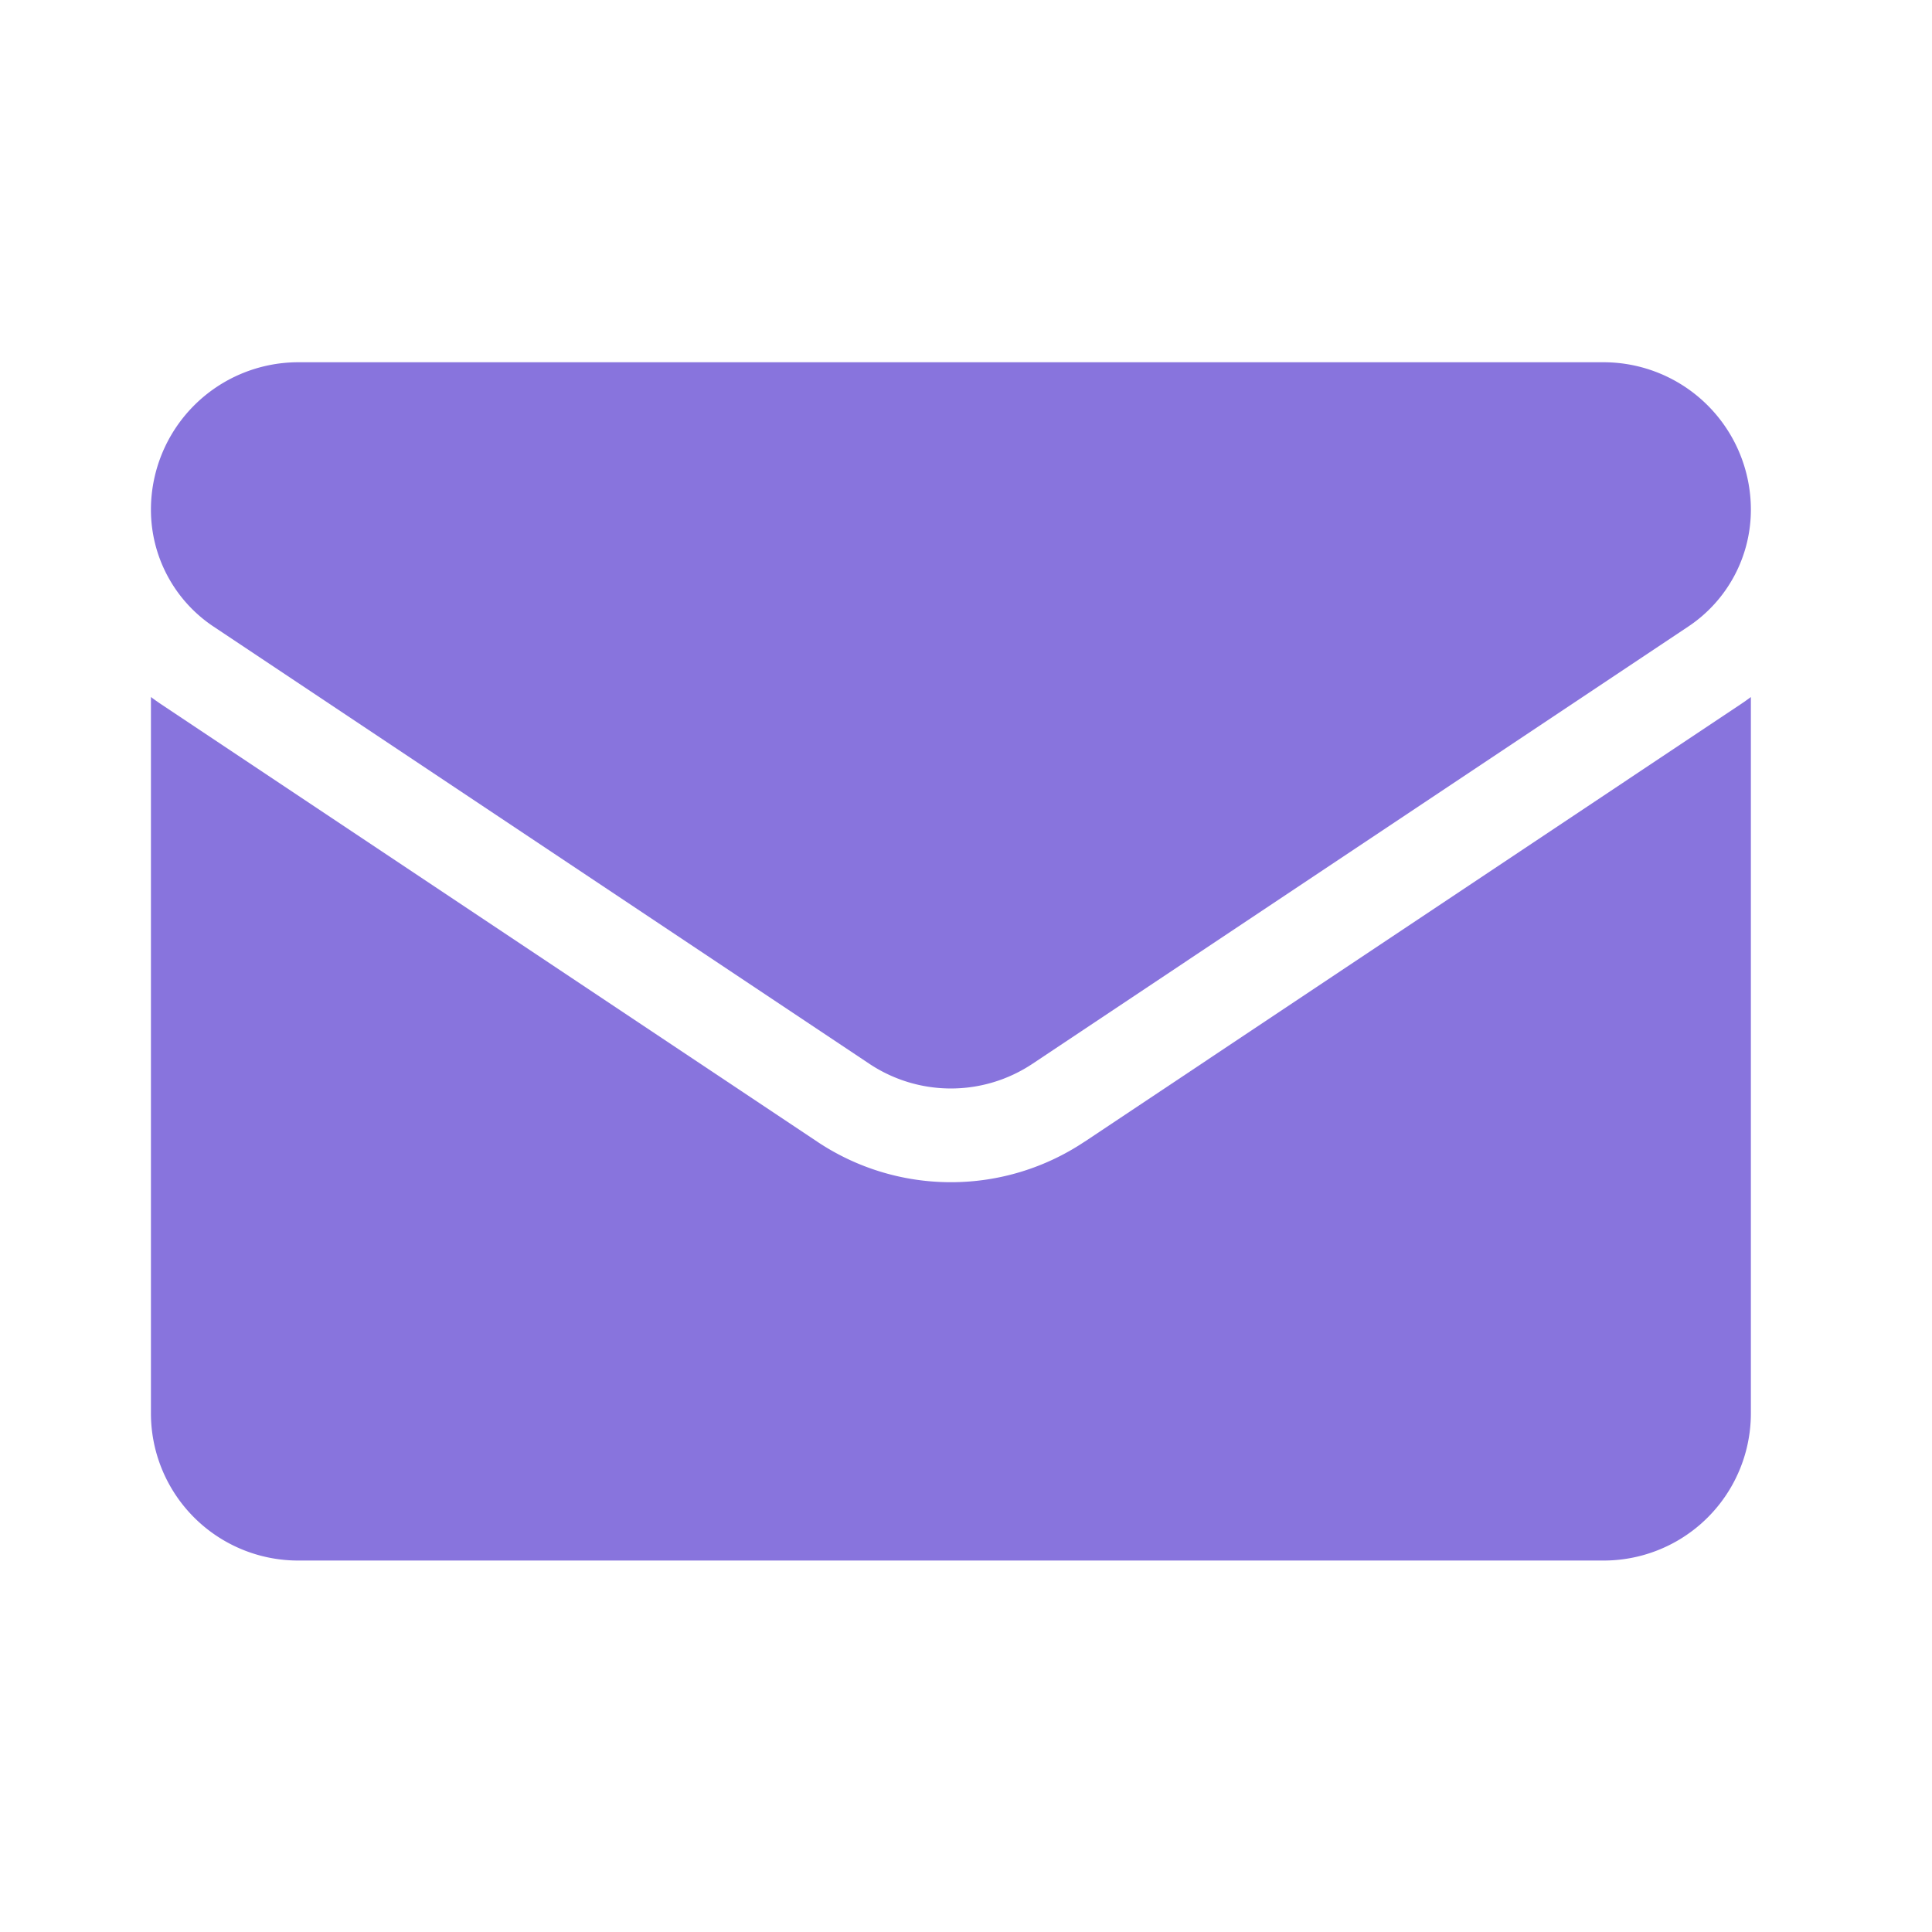
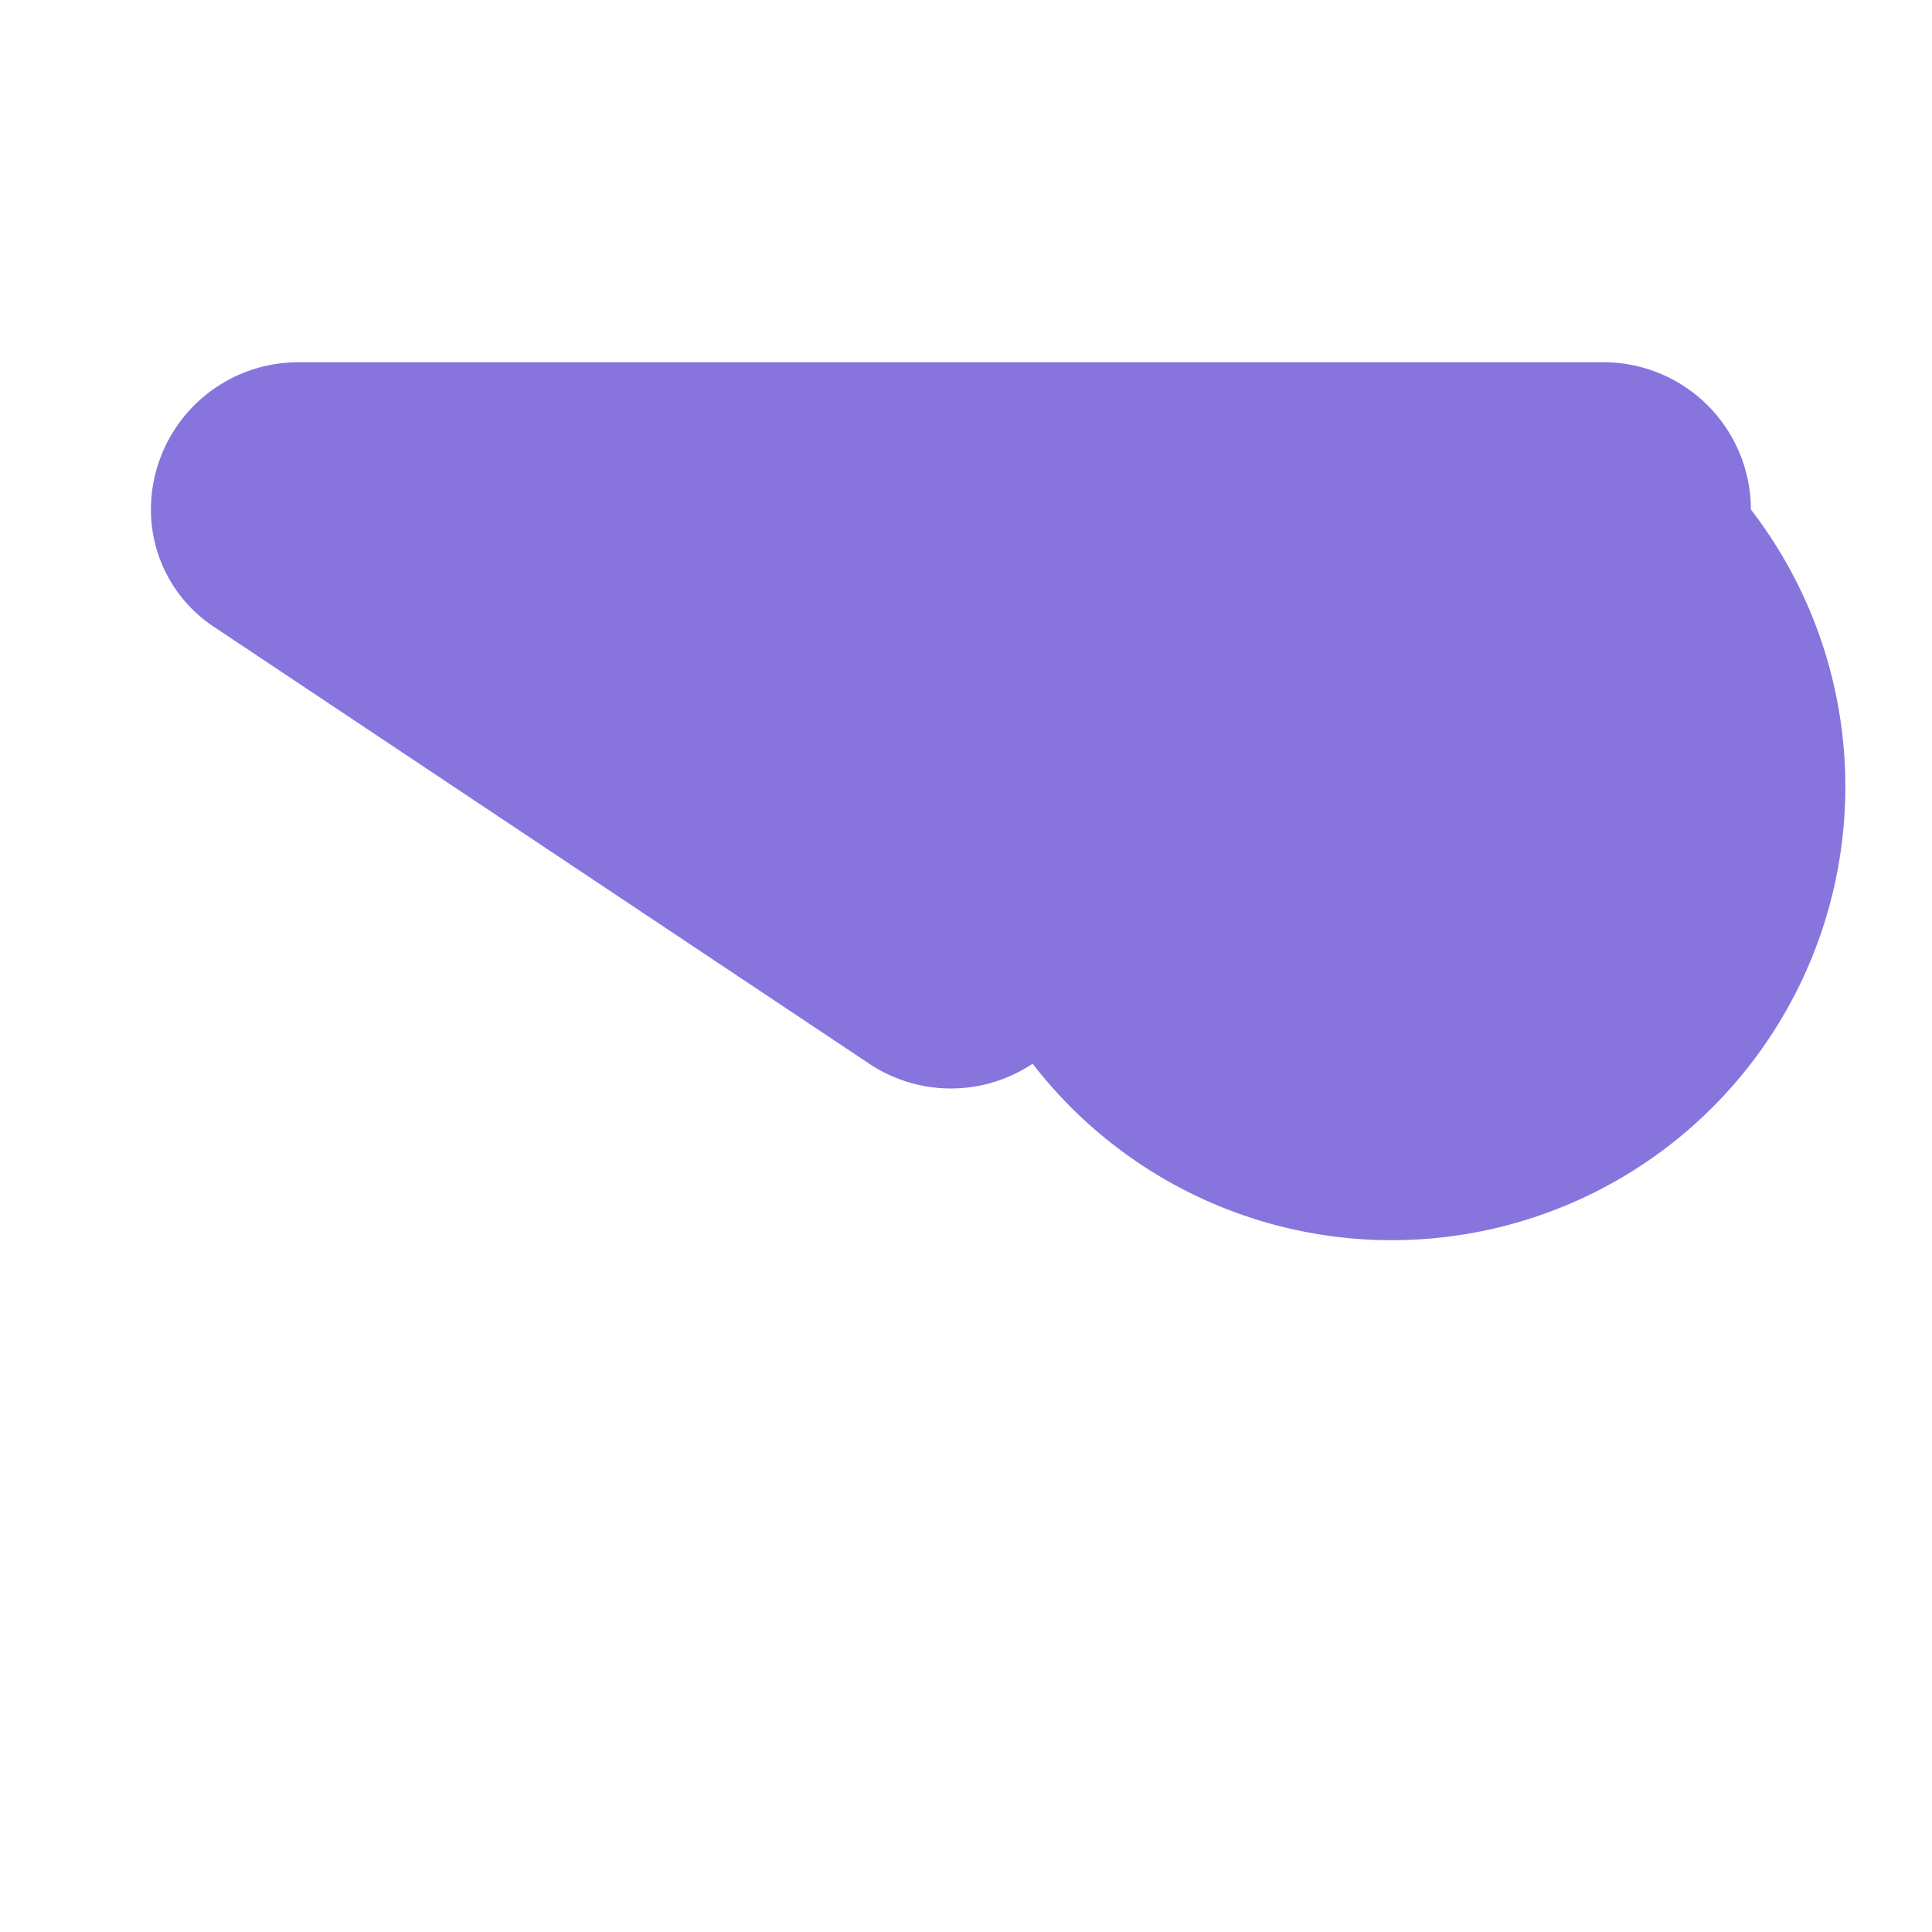
<svg xmlns="http://www.w3.org/2000/svg" width="64" height="64" fill="none">
-   <path d="M35.93 37.818a7.96 7.96 0 0 1-4.43 1.344 7.96 7.96 0 0 1-4.43-1.344L5.354 23.34A7.933 7.933 0 0 1 5 23.09v23.725a4.877 4.877 0 0 0 4.879 4.88h43.242A4.877 4.877 0 0 0 58 46.813V23.09a7.81 7.81 0 0 1-.354.25L35.93 37.82Z" fill="#8874DD" />
-   <path d="m7.075 20.757 21.718 14.479a4.872 4.872 0 0 0 5.414 0l21.718-14.48A4.65 4.65 0 0 0 58 16.878 4.883 4.883 0 0 0 53.123 12H9.877A4.884 4.884 0 0 0 5 16.88a4.65 4.65 0 0 0 2.075 3.877Z" fill="#8874DD" />
+   <path d="m7.075 20.757 21.718 14.479a4.872 4.872 0 0 0 5.414 0A4.65 4.65 0 0 0 58 16.878 4.883 4.883 0 0 0 53.123 12H9.877A4.884 4.884 0 0 0 5 16.88a4.65 4.65 0 0 0 2.075 3.877Z" fill="#8874DD" />
</svg>